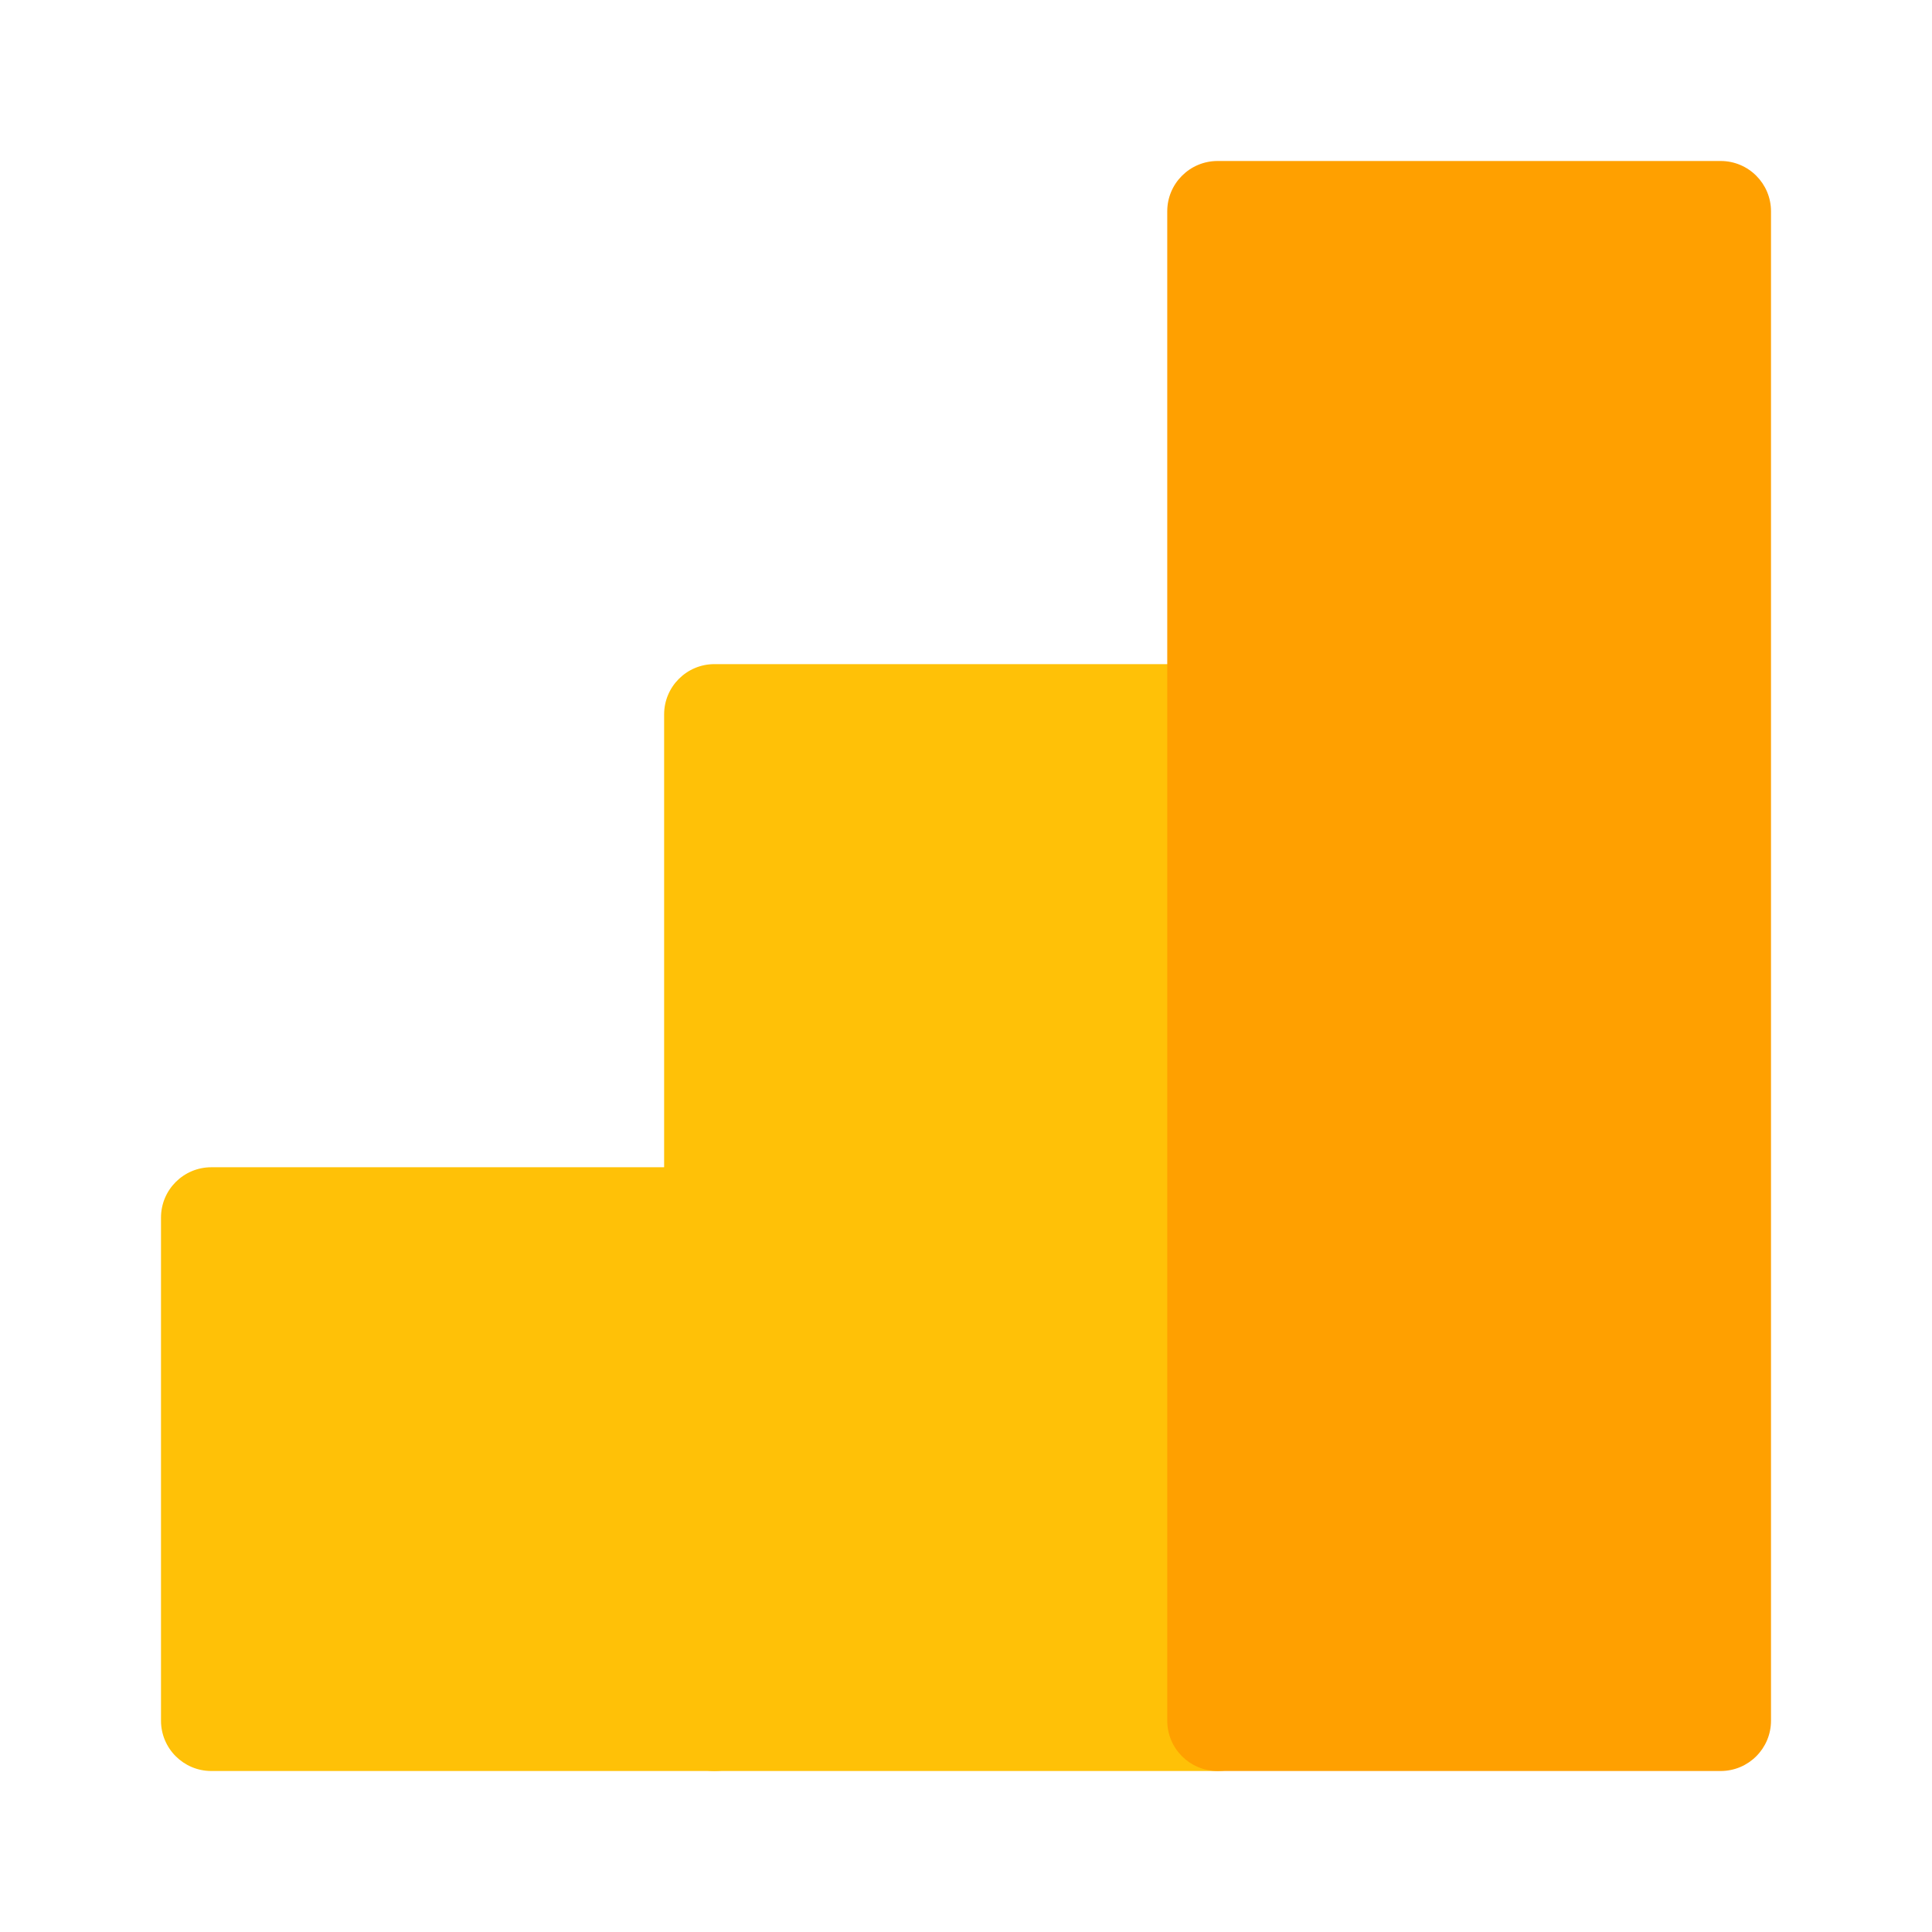
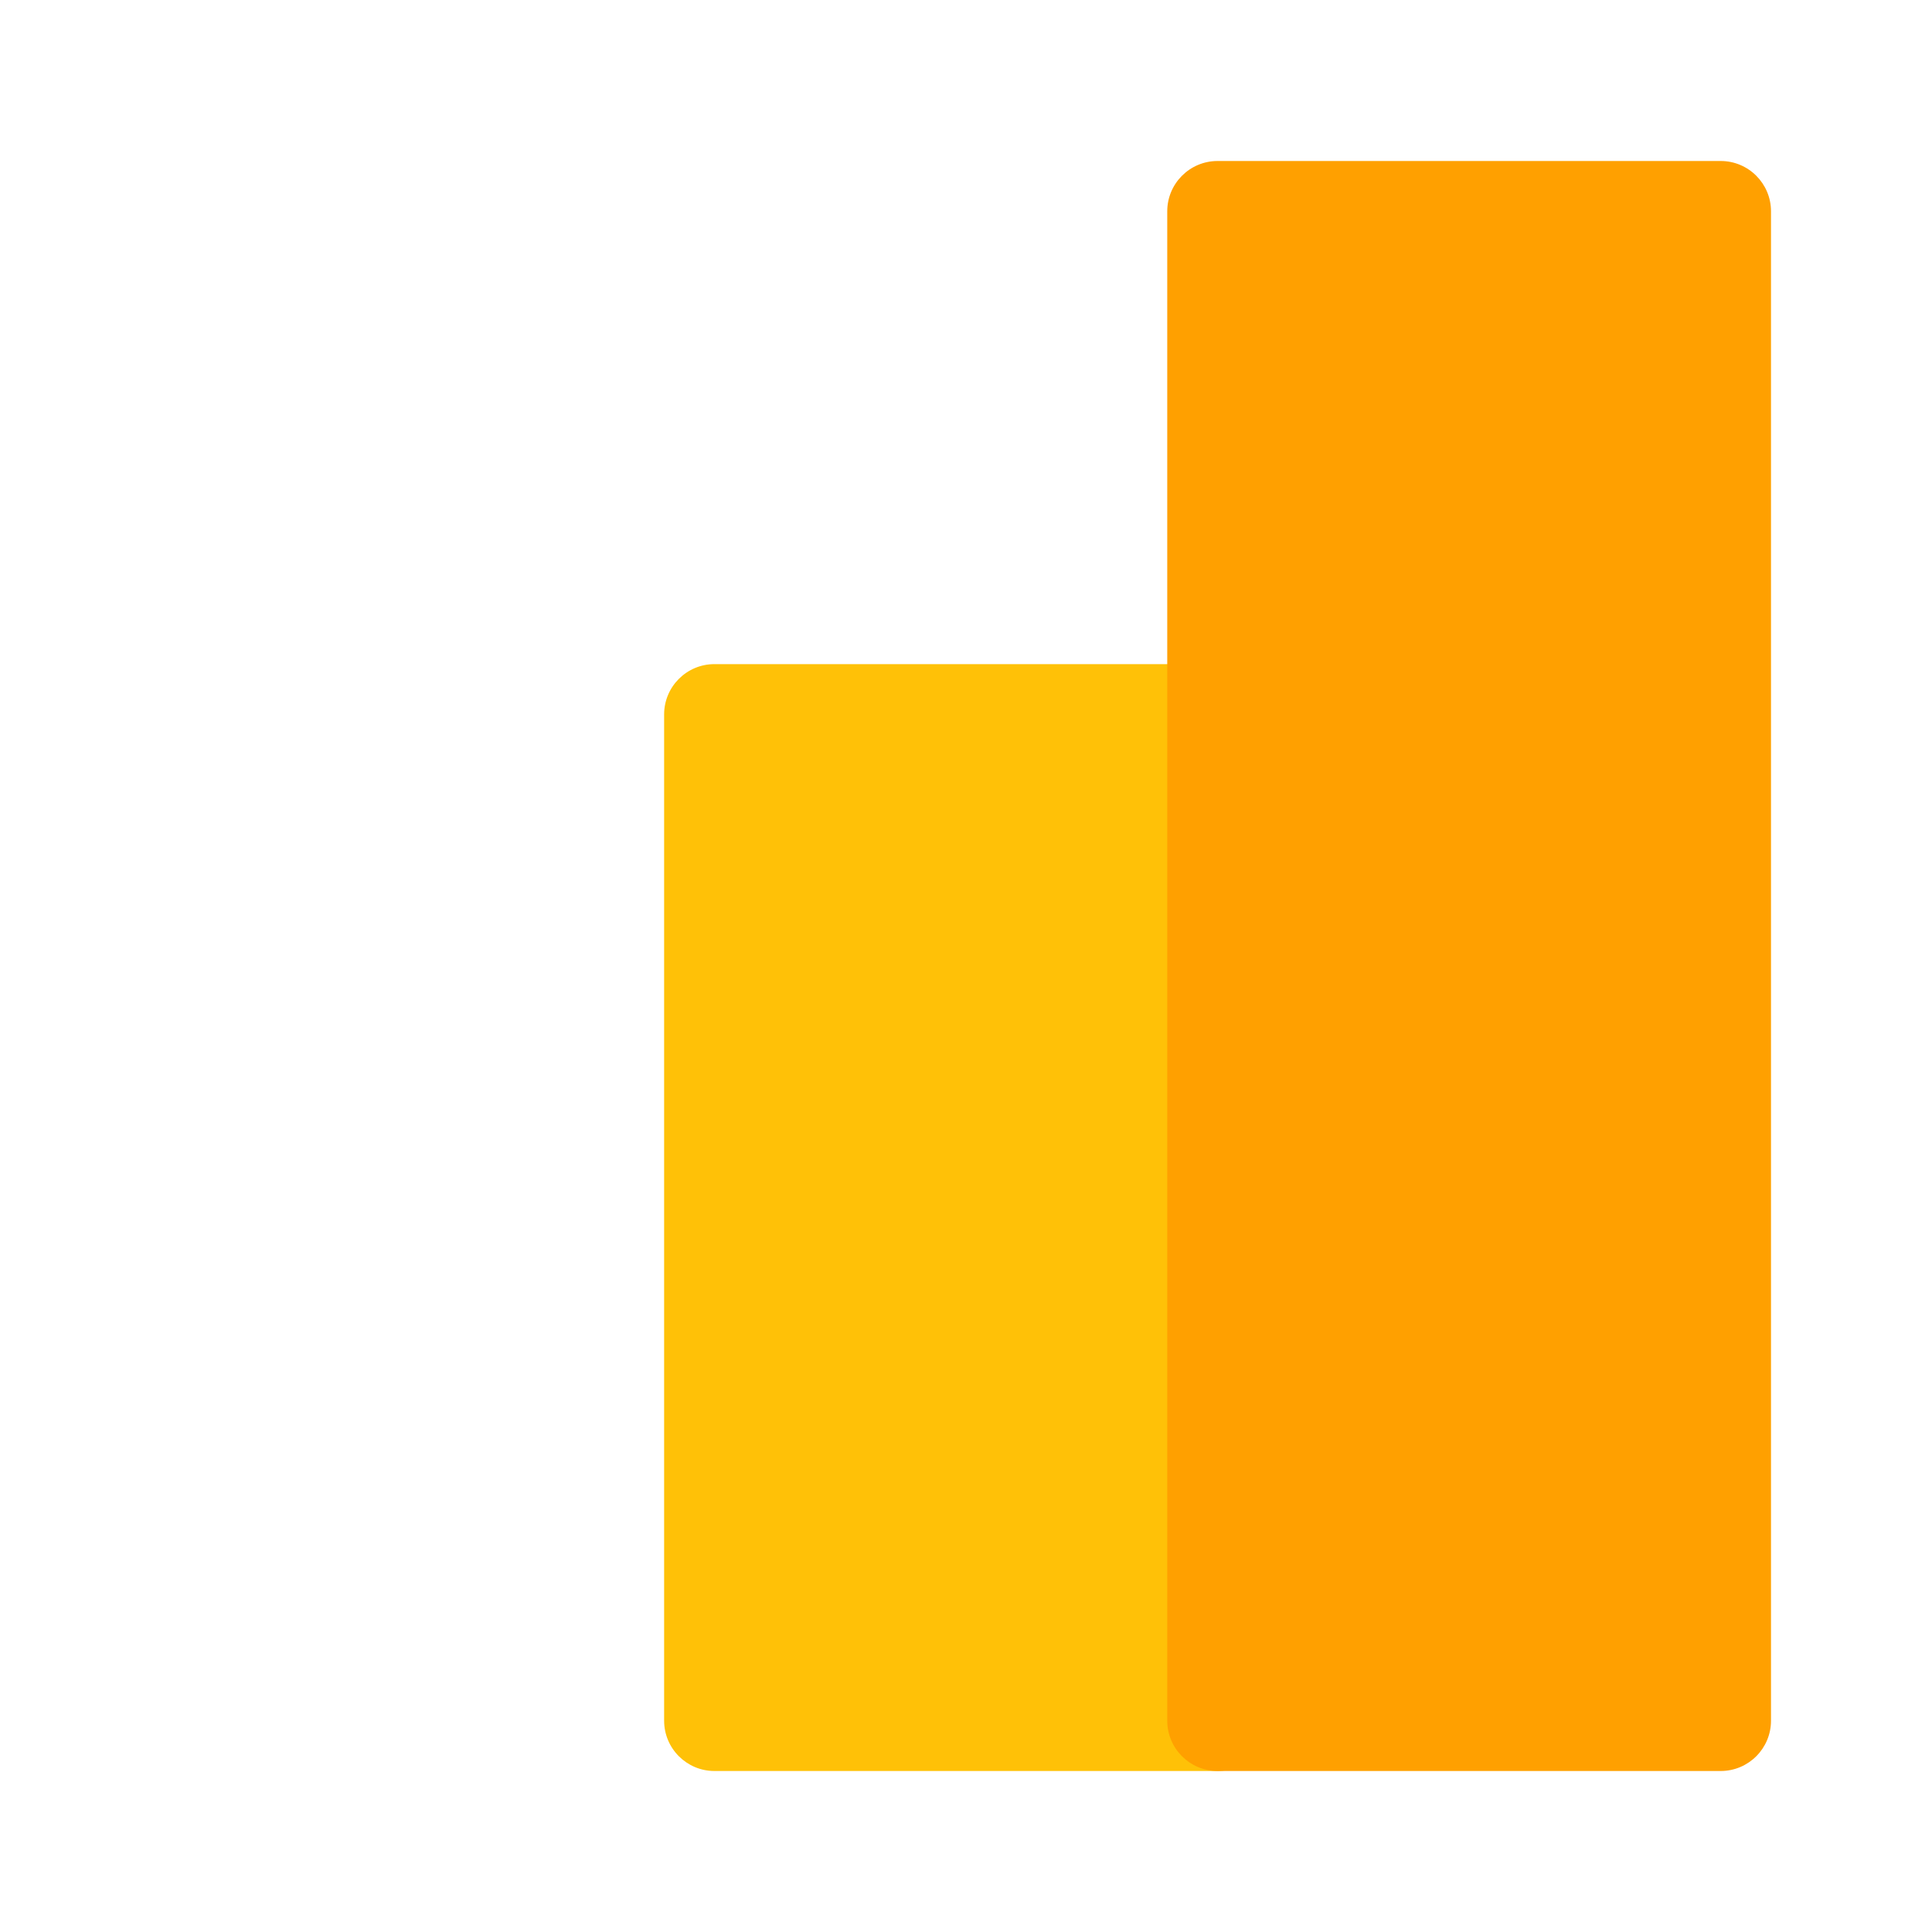
<svg xmlns="http://www.w3.org/2000/svg" width="24px" height="24px" viewBox="0 0 24 24" version="1.1">
  <title>icon/24/analytics</title>
  <desc>Created with Sketch.</desc>
  <g id="icon/24/analytics" stroke="none" stroke-width="1" fill="none" fill-rule="evenodd">
    <g id="google-analytics" transform="translate(2, 2)">
      <g id="Group" transform="translate(0, 6.25)" fill="#FFC107">
        <path d="M13.125,0 L6.875,0 C6.53,0 6.25,0.28 6.25,0.625 L6.25,13.125 C6.25,13.47 6.53,13.75 6.875,13.75 L13.125,13.75 C13.47,13.75 13.75,13.47 13.75,13.125 L13.75,0.625 C13.75,0.28 13.47,0 13.125,0 Z" id="Path" />
-         <path d="M6.875,6.25 L0.625,6.25 C0.28,6.25 0,6.53 0,6.875 L0,13.125 C0,13.47 0.28,13.75 0.625,13.75 L6.875,13.75 C7.22,13.75 7.5,13.47 7.5,13.125 L7.5,6.875 C7.5,6.53 7.22,6.25 6.875,6.25 Z" id="Path" />
      </g>
      <path d="M19.375,0 L13.125,0 C12.78,0 12.5,0.28 12.5,0.625 L12.5,19.375 C12.5,19.72 12.78,20 13.125,20 L19.375,20 C19.72,20 20,19.72 20,19.375 L20,0.625 C20,0.28 19.72,0 19.375,0 Z" id="Path" fill="#FFA000" />
    </g>
  </g>
</svg>